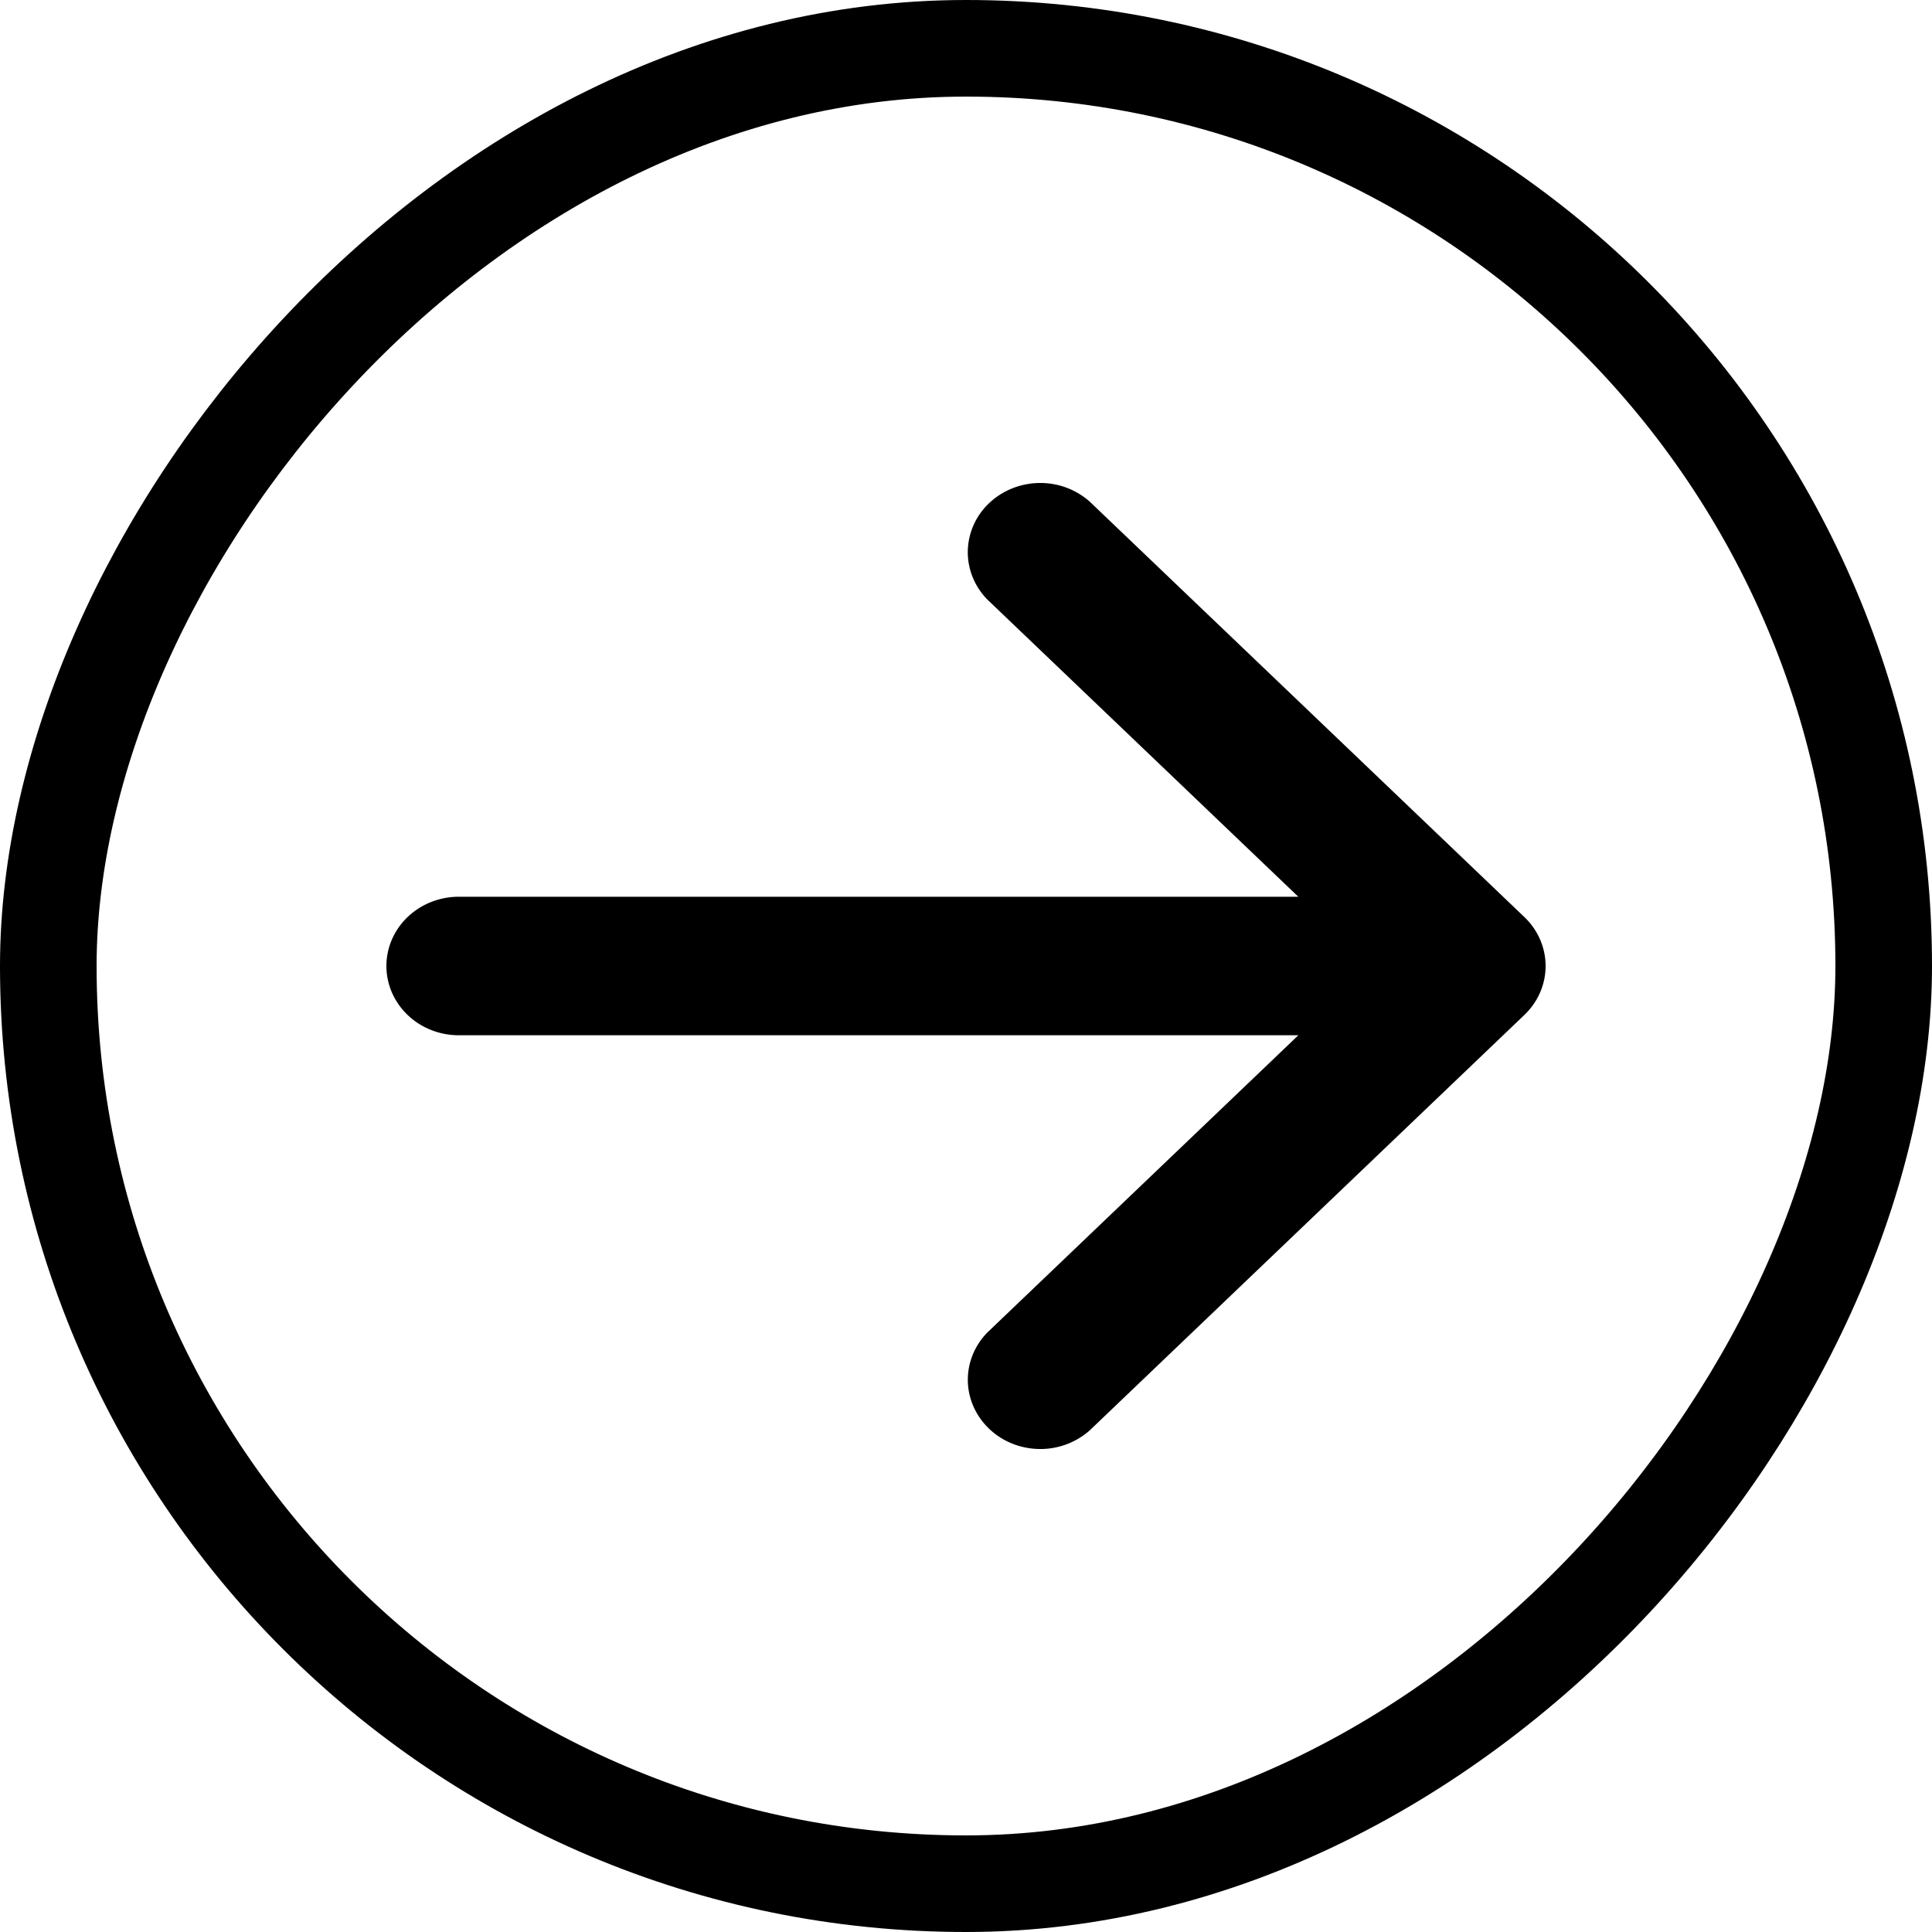
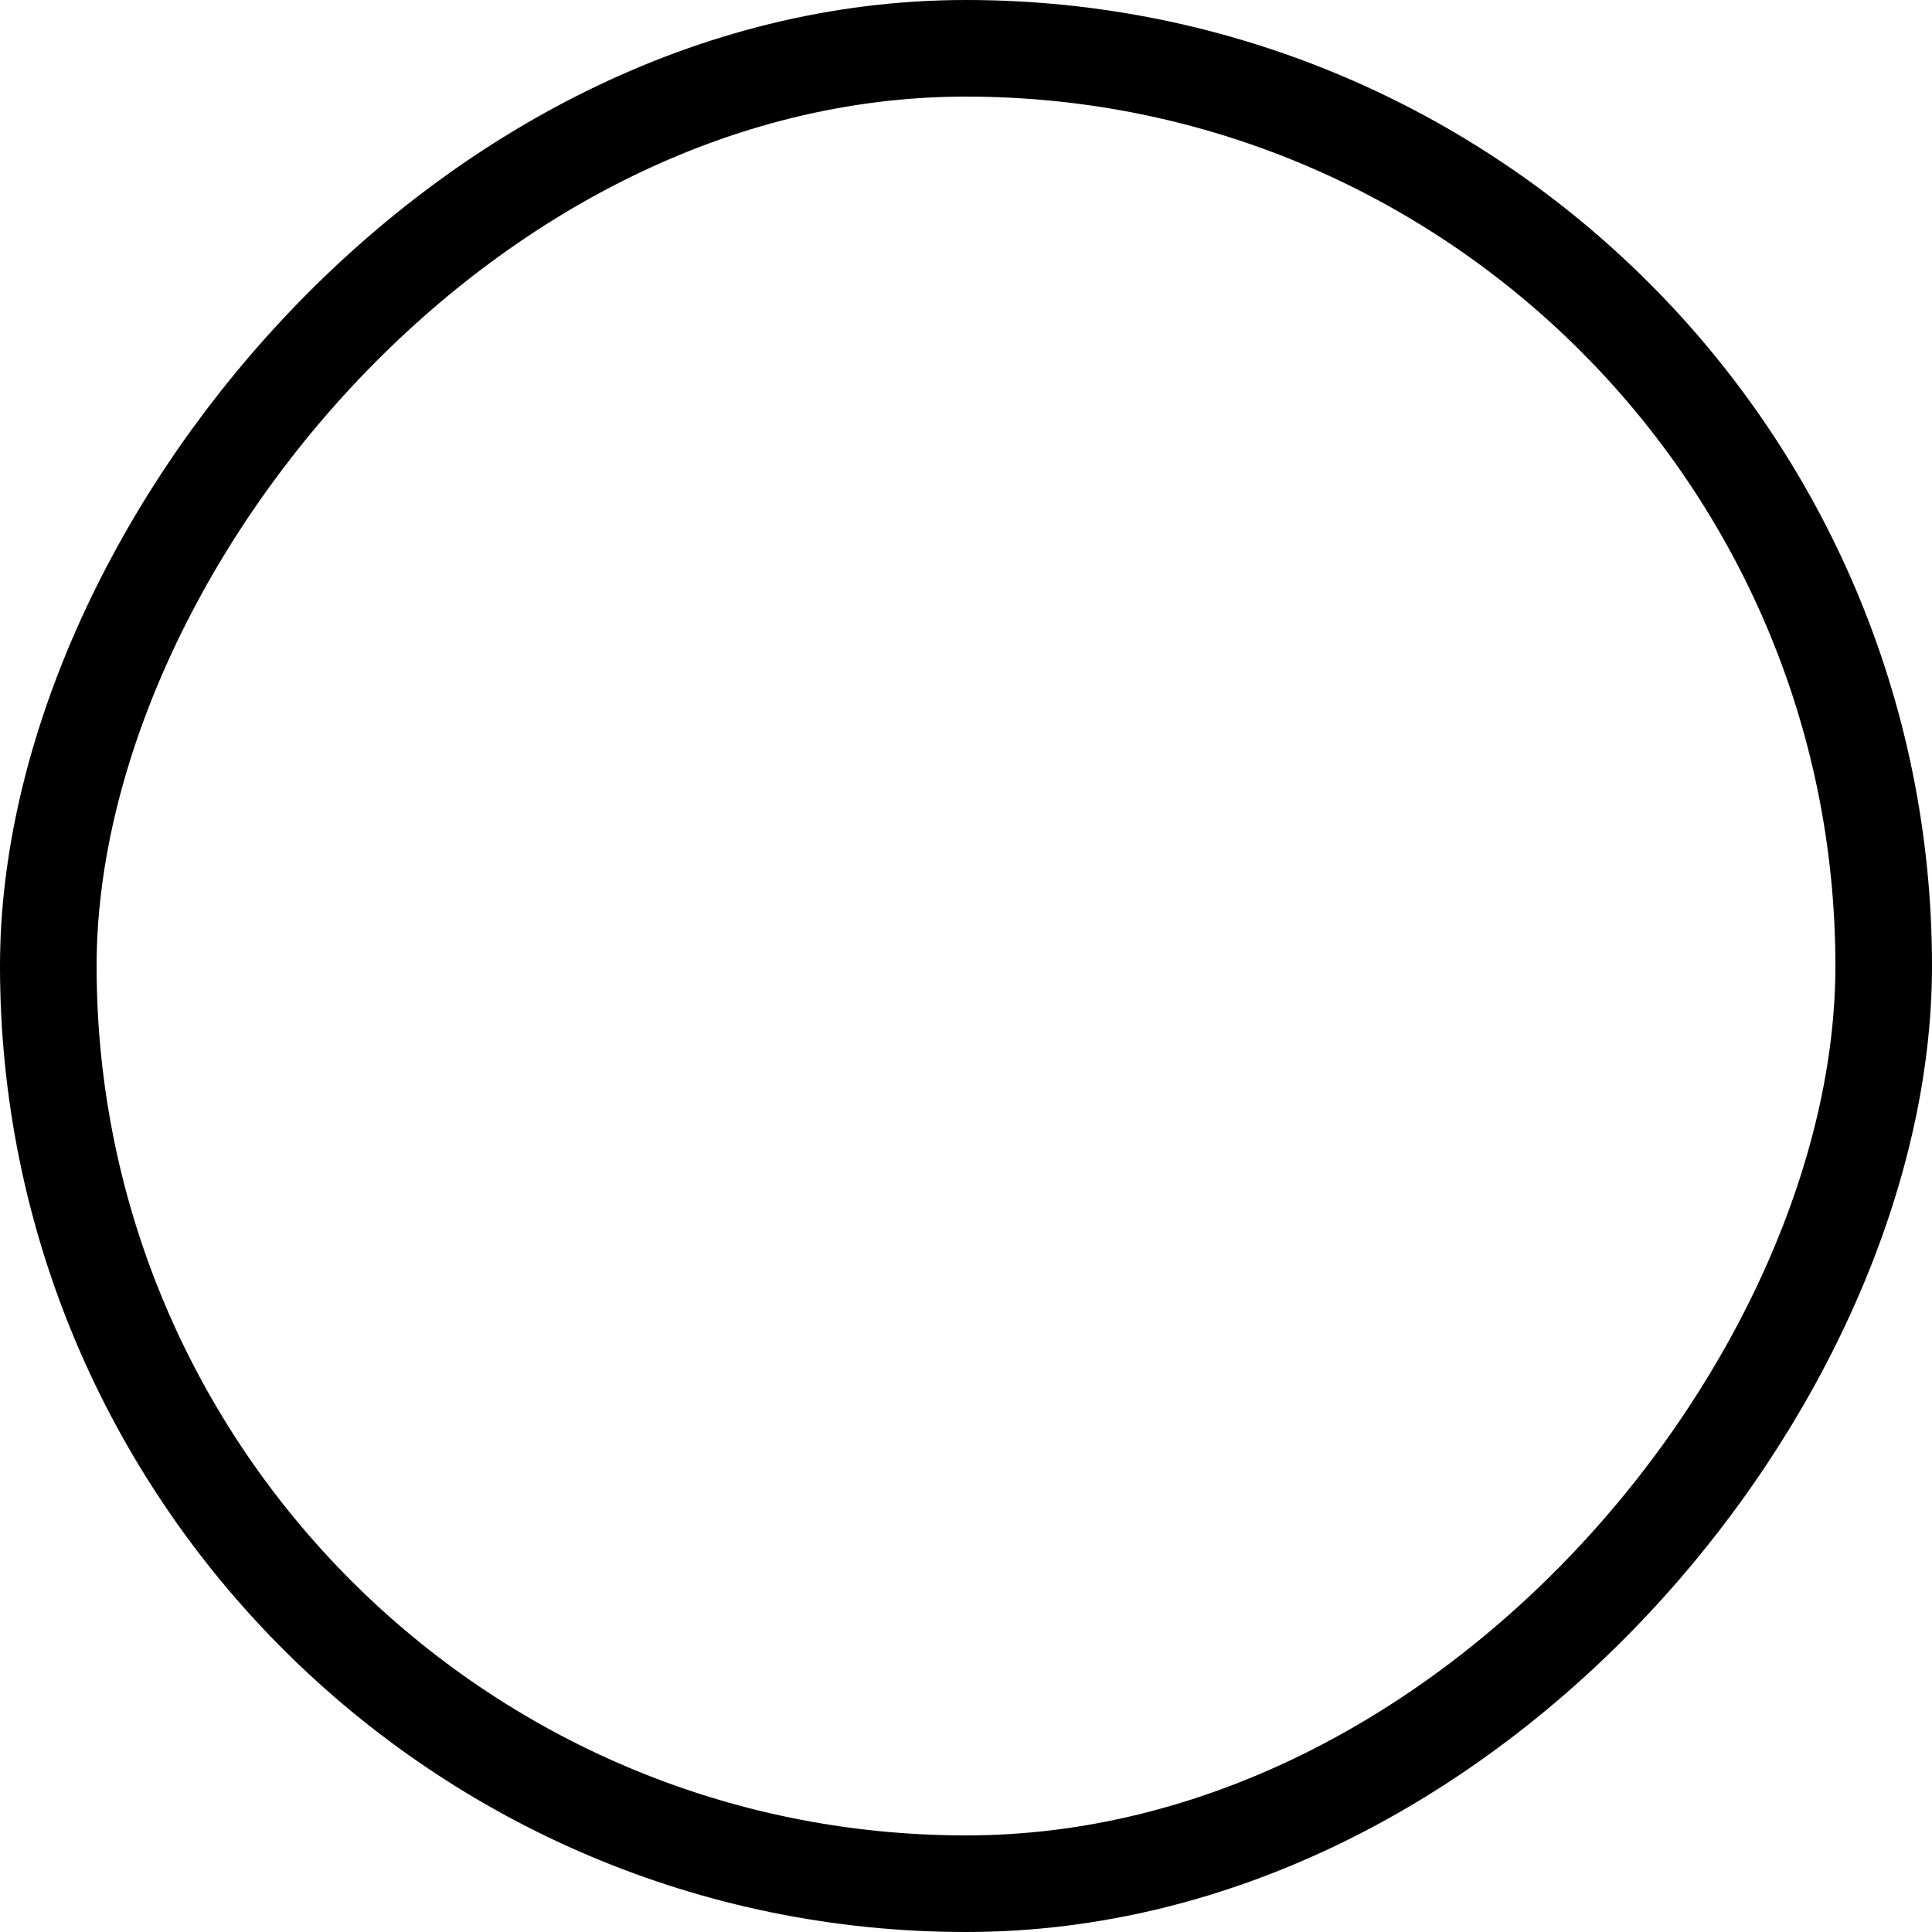
<svg xmlns="http://www.w3.org/2000/svg" width="40" height="40" fill="none" viewBox="0 0 40 40">
  <rect width="38" height="38" x="-1" y="1" stroke="#000" stroke-width="2" rx="19" transform="matrix(-1 0 0 1 38 0)" />
-   <path fill="#000" fill-rule="evenodd" d="M8 20c0 .38.158.745.44 1.014.28.269.662.42 1.06.42h17.381l-6.44 6.155c-.265.272-.41.631-.403 1.003.007.371.165.725.44.988.274.263.645.413 1.034.42a1.54 1.54 0 0 0 1.049-.385l9-8.602c.281-.269.439-.633.439-1.013 0-.38-.158-.744-.439-1.013l-9-8.602A1.54 1.54 0 0 0 21.51 10c-.388.007-.759.157-1.034.42a1.404 1.404 0 0 0-.439.988c-.006.372.138.731.403 1.003l6.44 6.155H9.501c-.399 0-.78.151-1.062.42C8.158 19.256 8 19.62 8 20" clip-rule="evenodd" />
</svg>